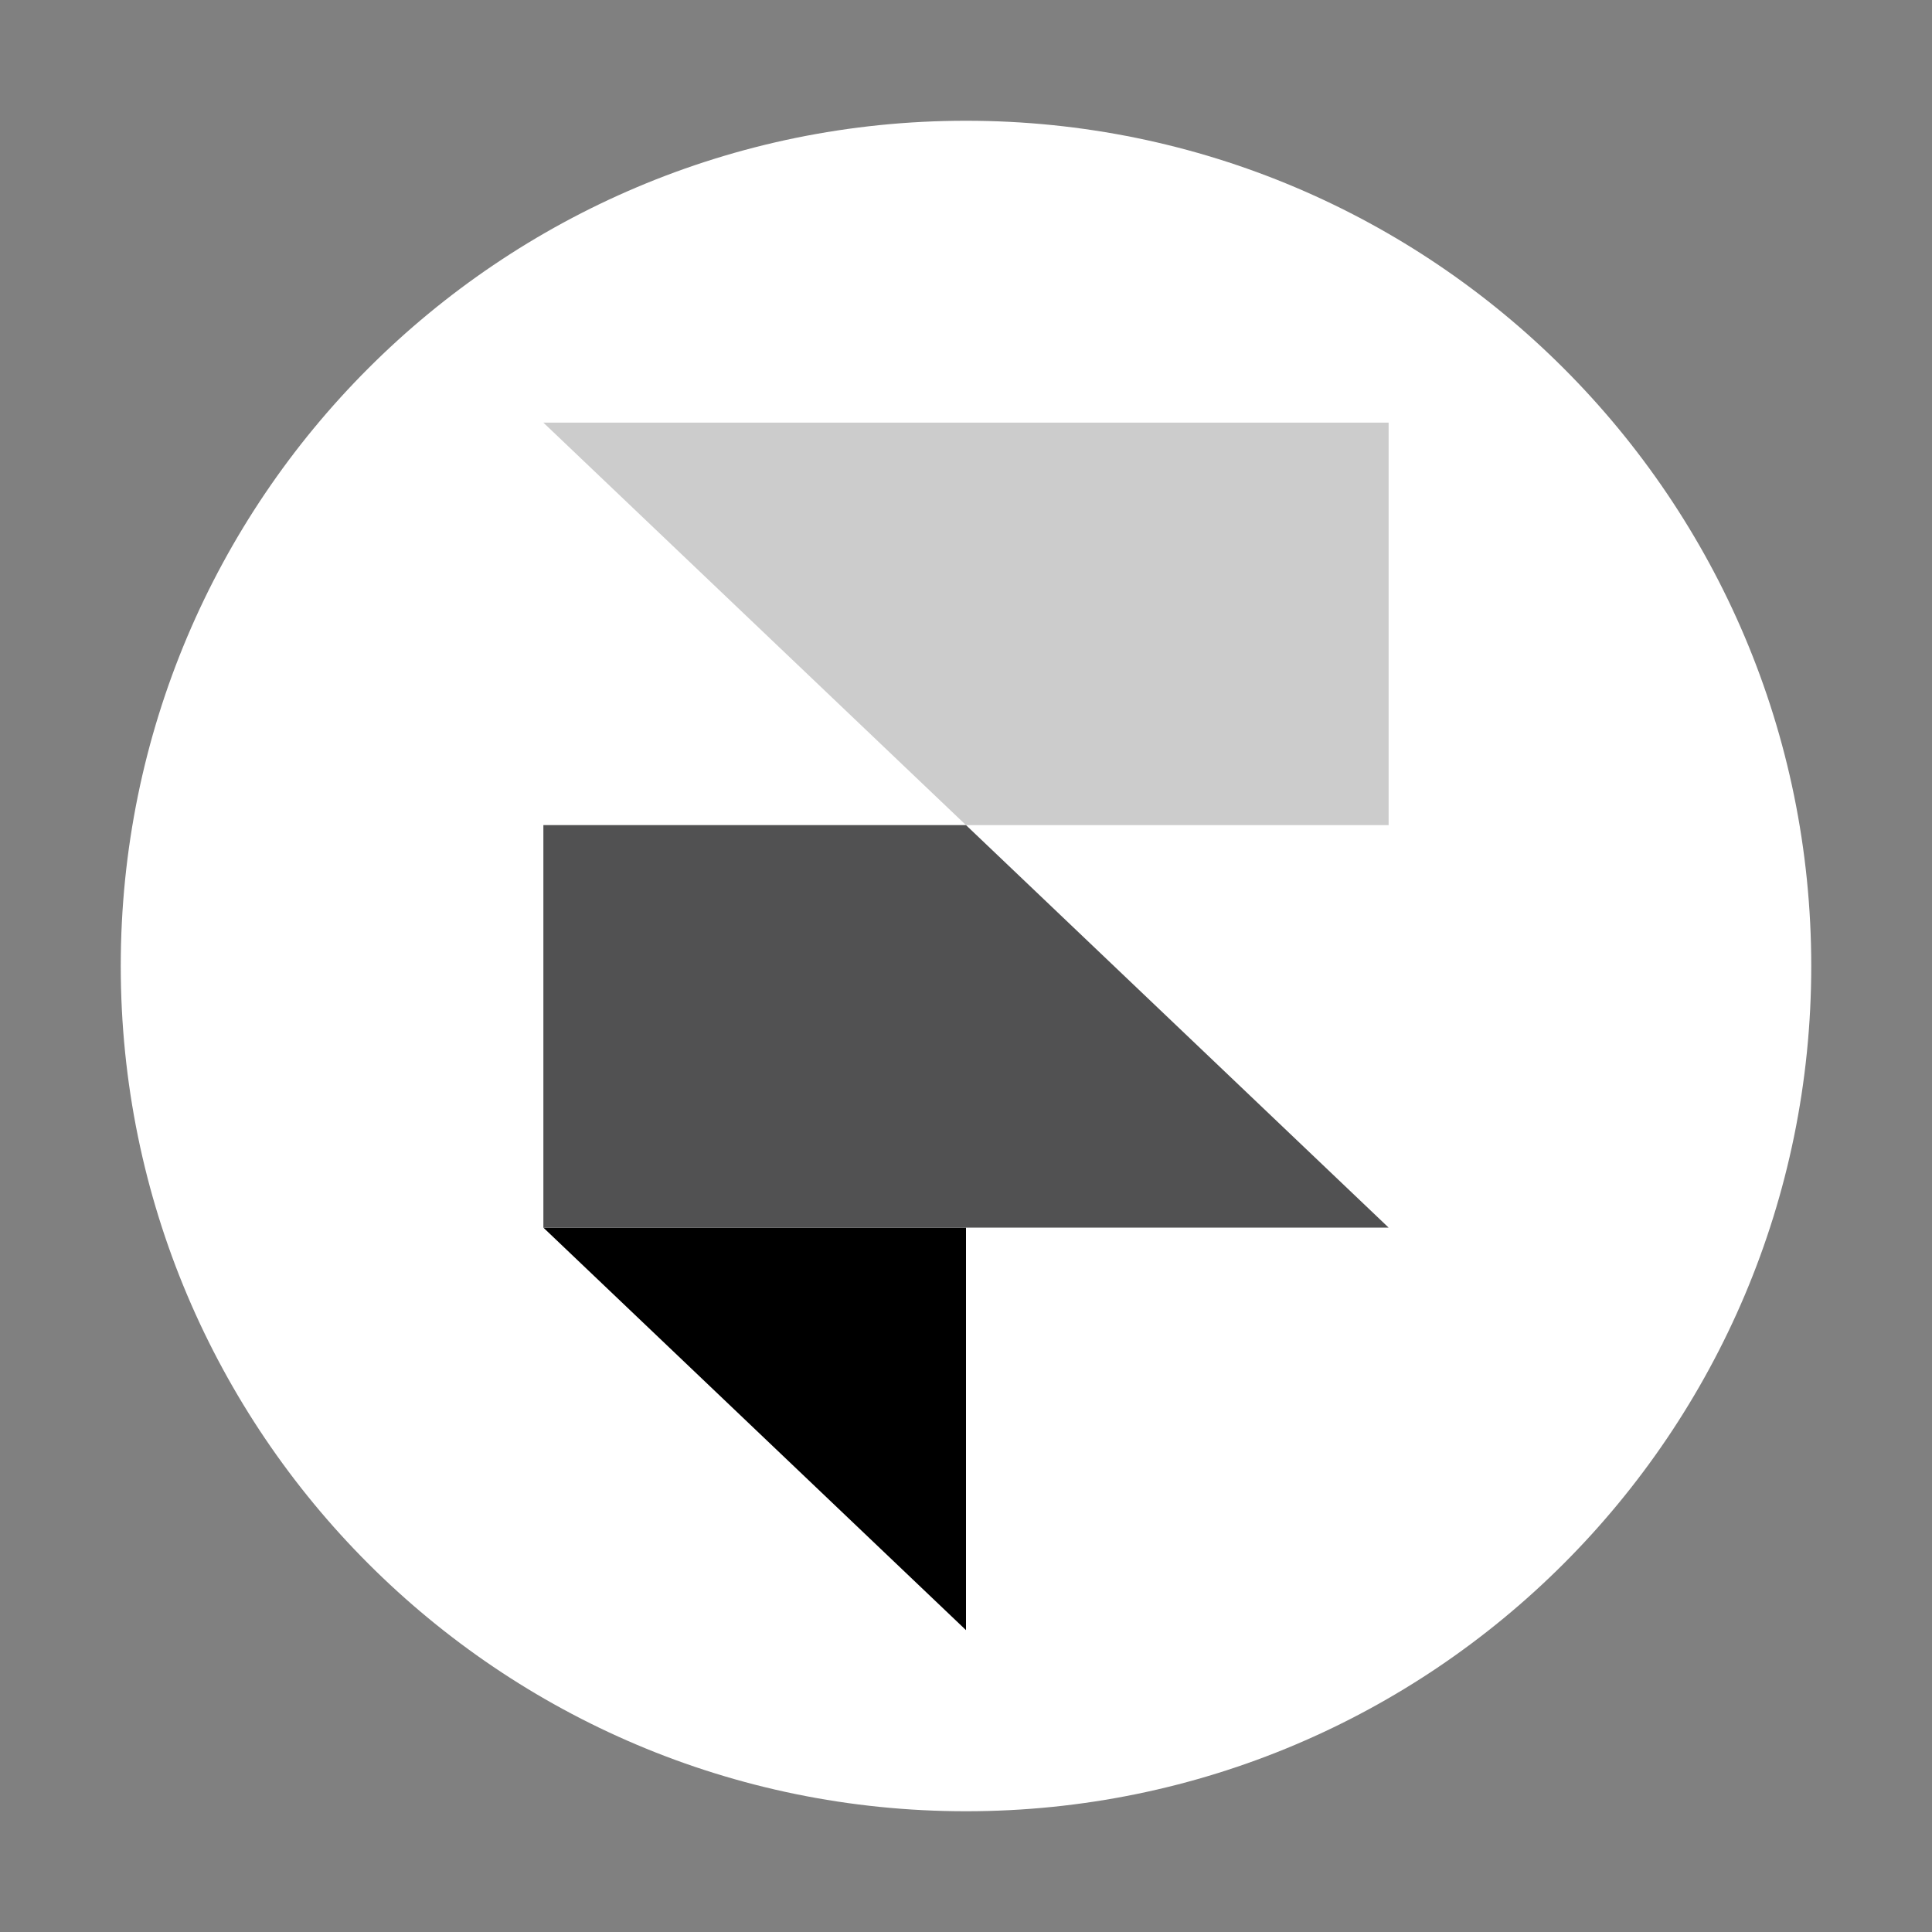
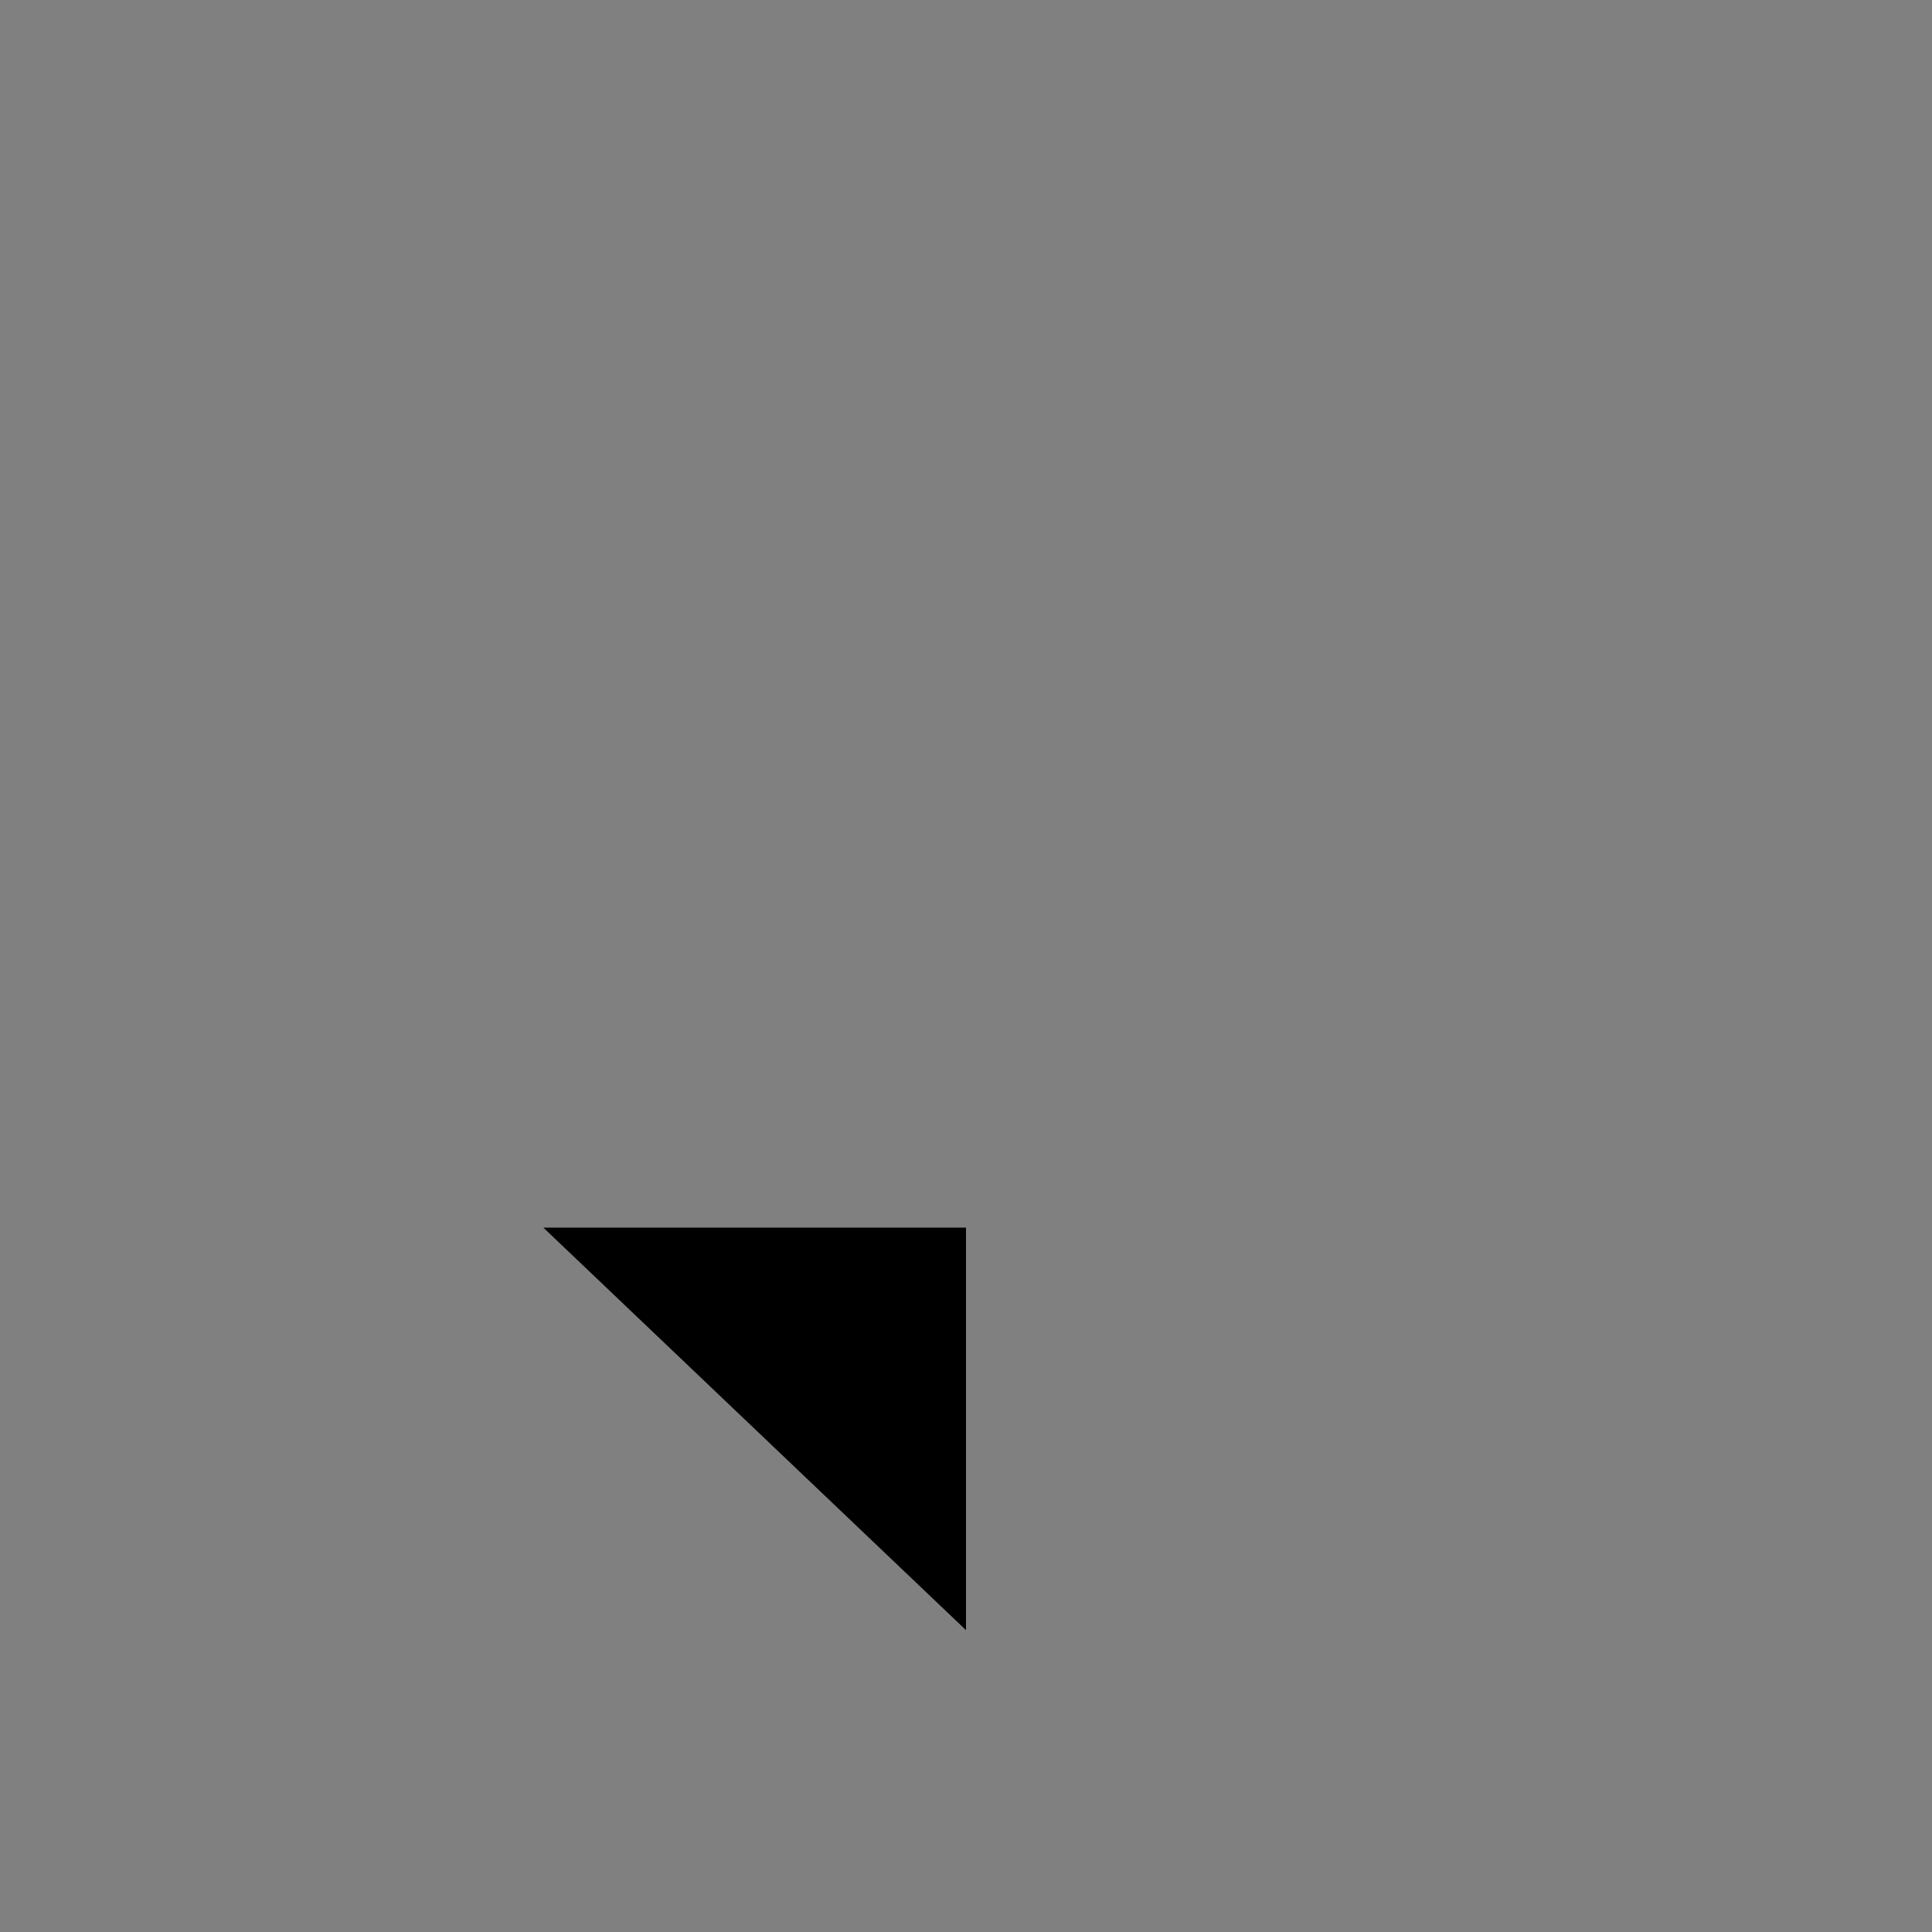
<svg xmlns="http://www.w3.org/2000/svg" width="491" height="491" viewBox="0 0 491 491" fill="none">
  <rect x="0" y="0" width="491" height="491" fill="#808080" stroke="none" />
-   <path fill-rule="evenodd" clip-rule="evenodd" d="M245.5 460.312C364.138 460.312 460.312 364.138 460.312 245.5C460.312 126.862 364.138 30.688 245.5 30.688C126.862 30.688 30.688 126.862 30.688 245.5C30.688 364.138 126.862 460.312 245.5 460.312Z" fill="white" />
-   <path fill-rule="evenodd" clip-rule="evenodd" d="M138.094 311.992H245.5V414.284L138.094 311.992Z" fill="black" />
-   <path d="M245.5 209.695H138.094V311.987H352.906L245.5 209.695Z" fill="#515152" />
-   <path d="M138.094 107.406L245.5 209.698H352.906V107.406H138.094Z" fill="#CCCCCC" />
+   <path fill-rule="evenodd" clip-rule="evenodd" d="M138.094 311.992H245.5V414.284L138.094 311.992" fill="black" />
</svg>